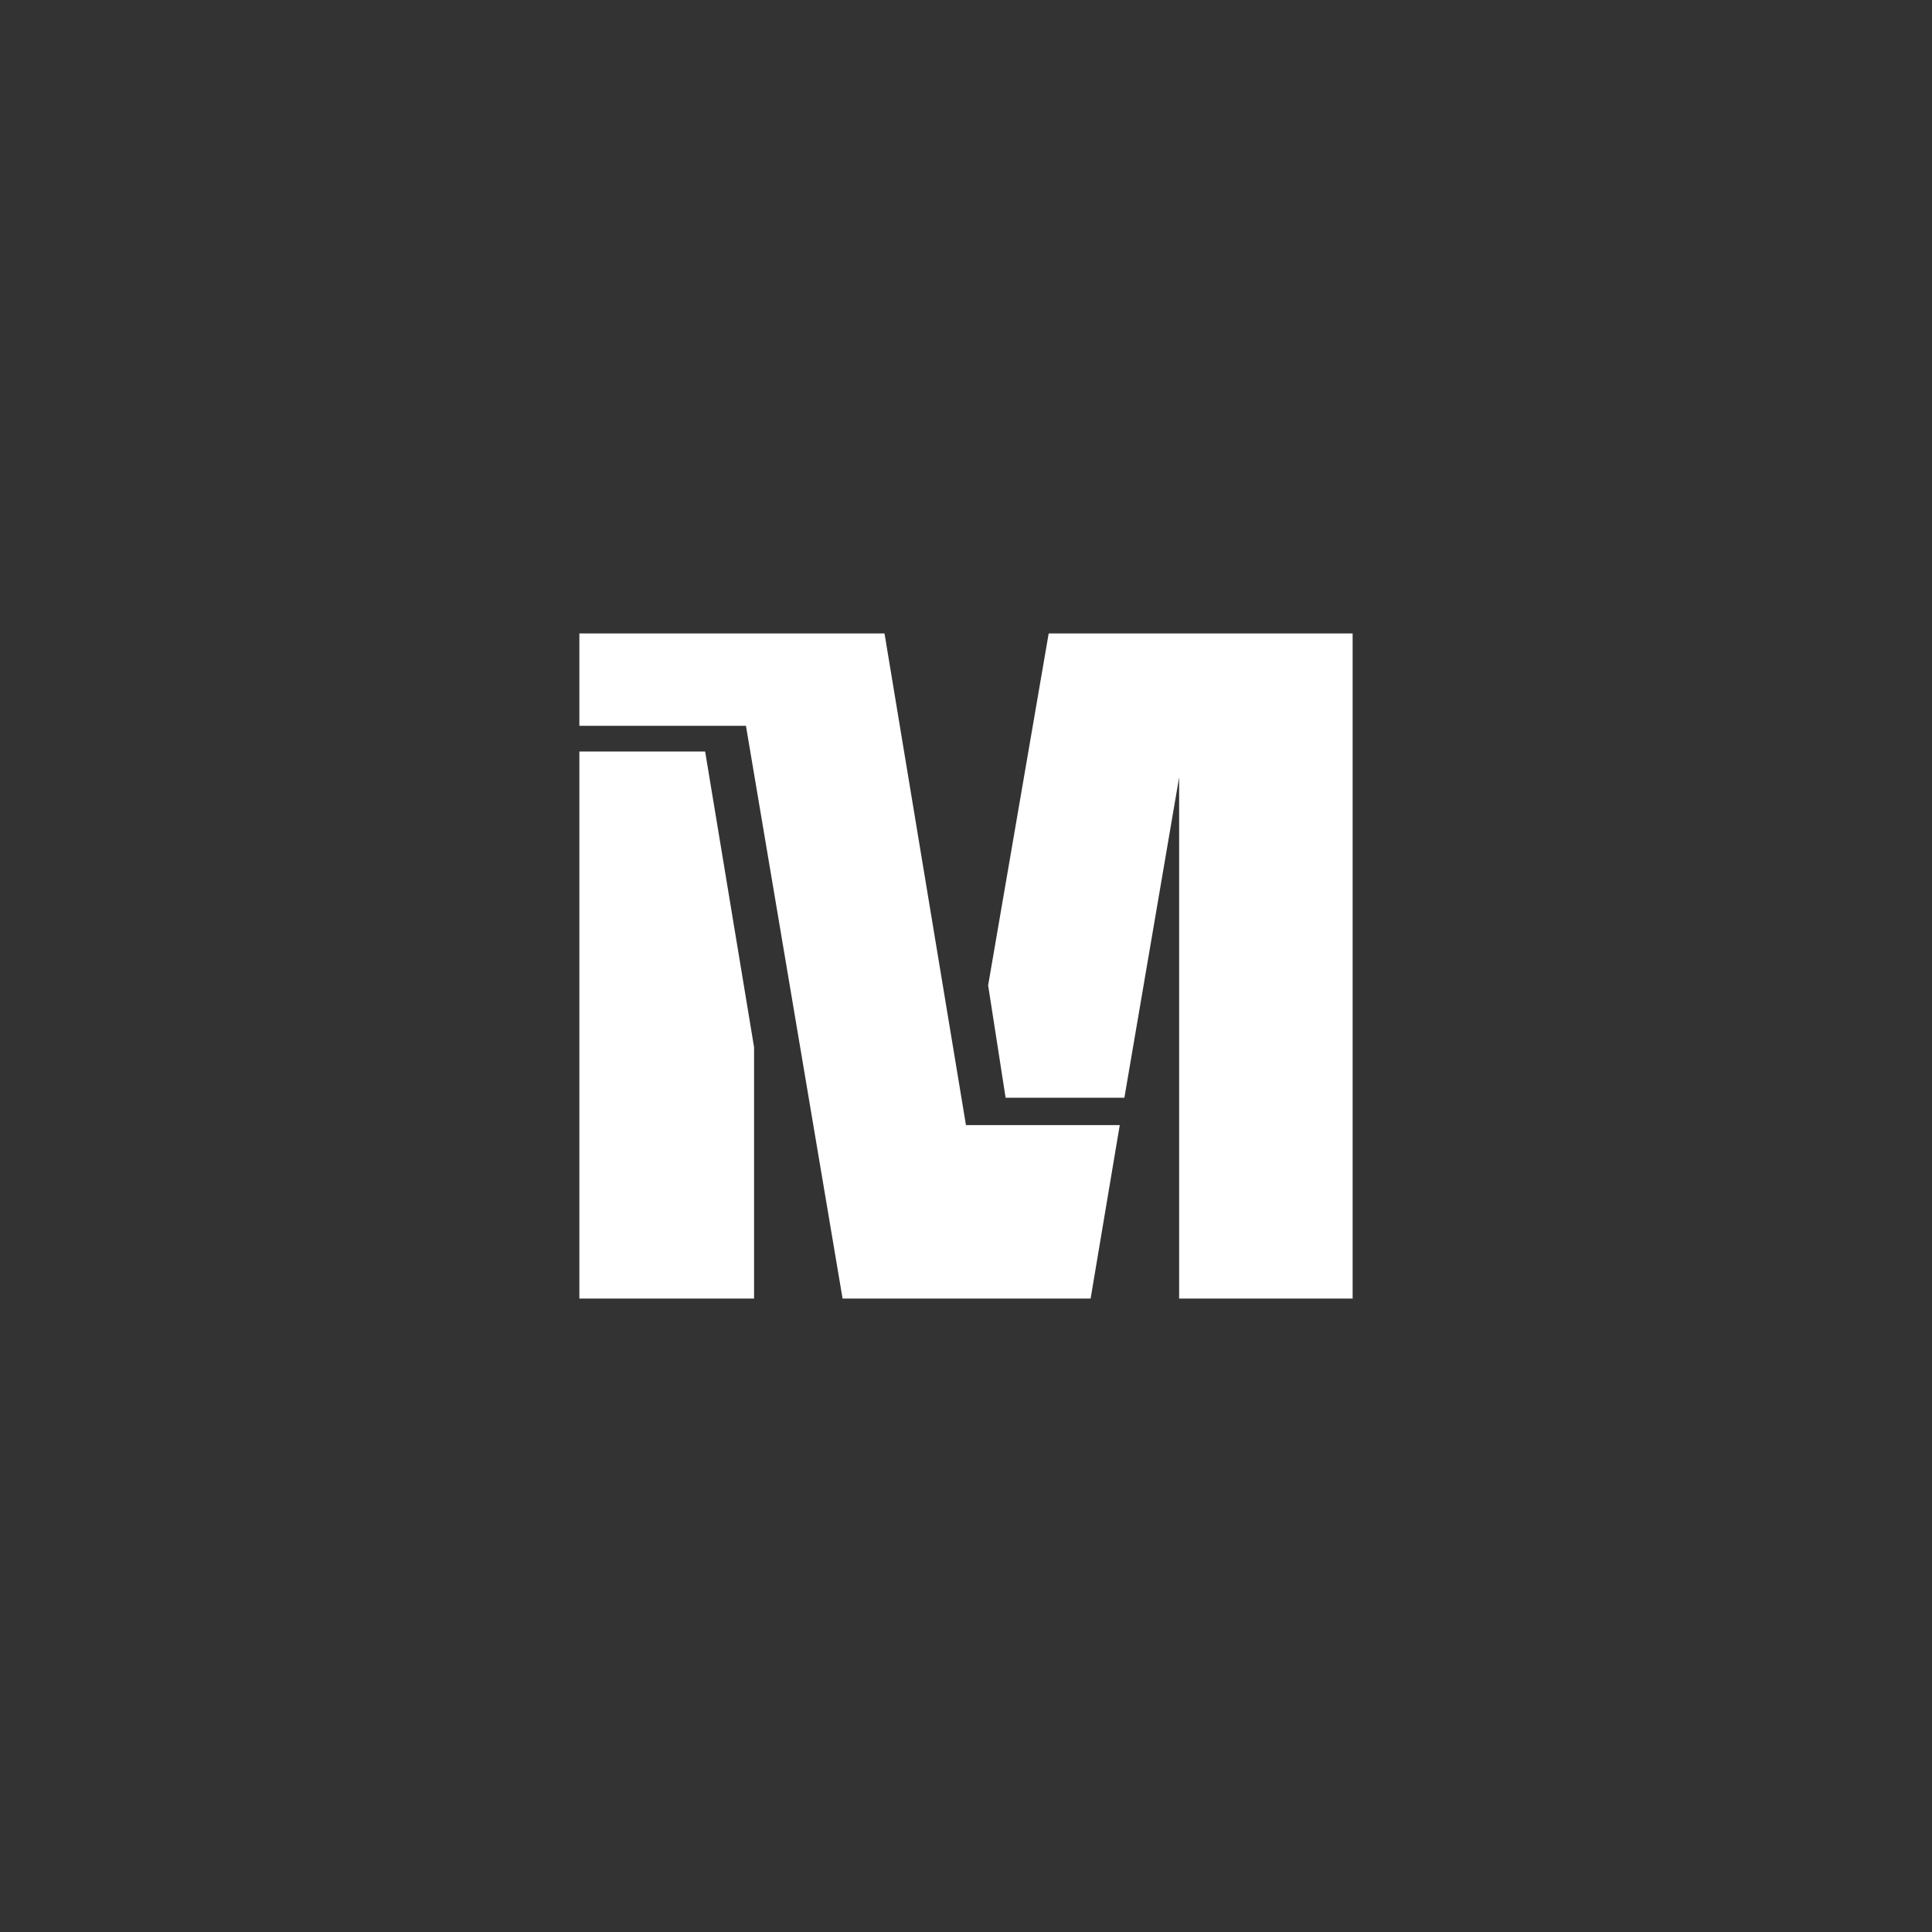
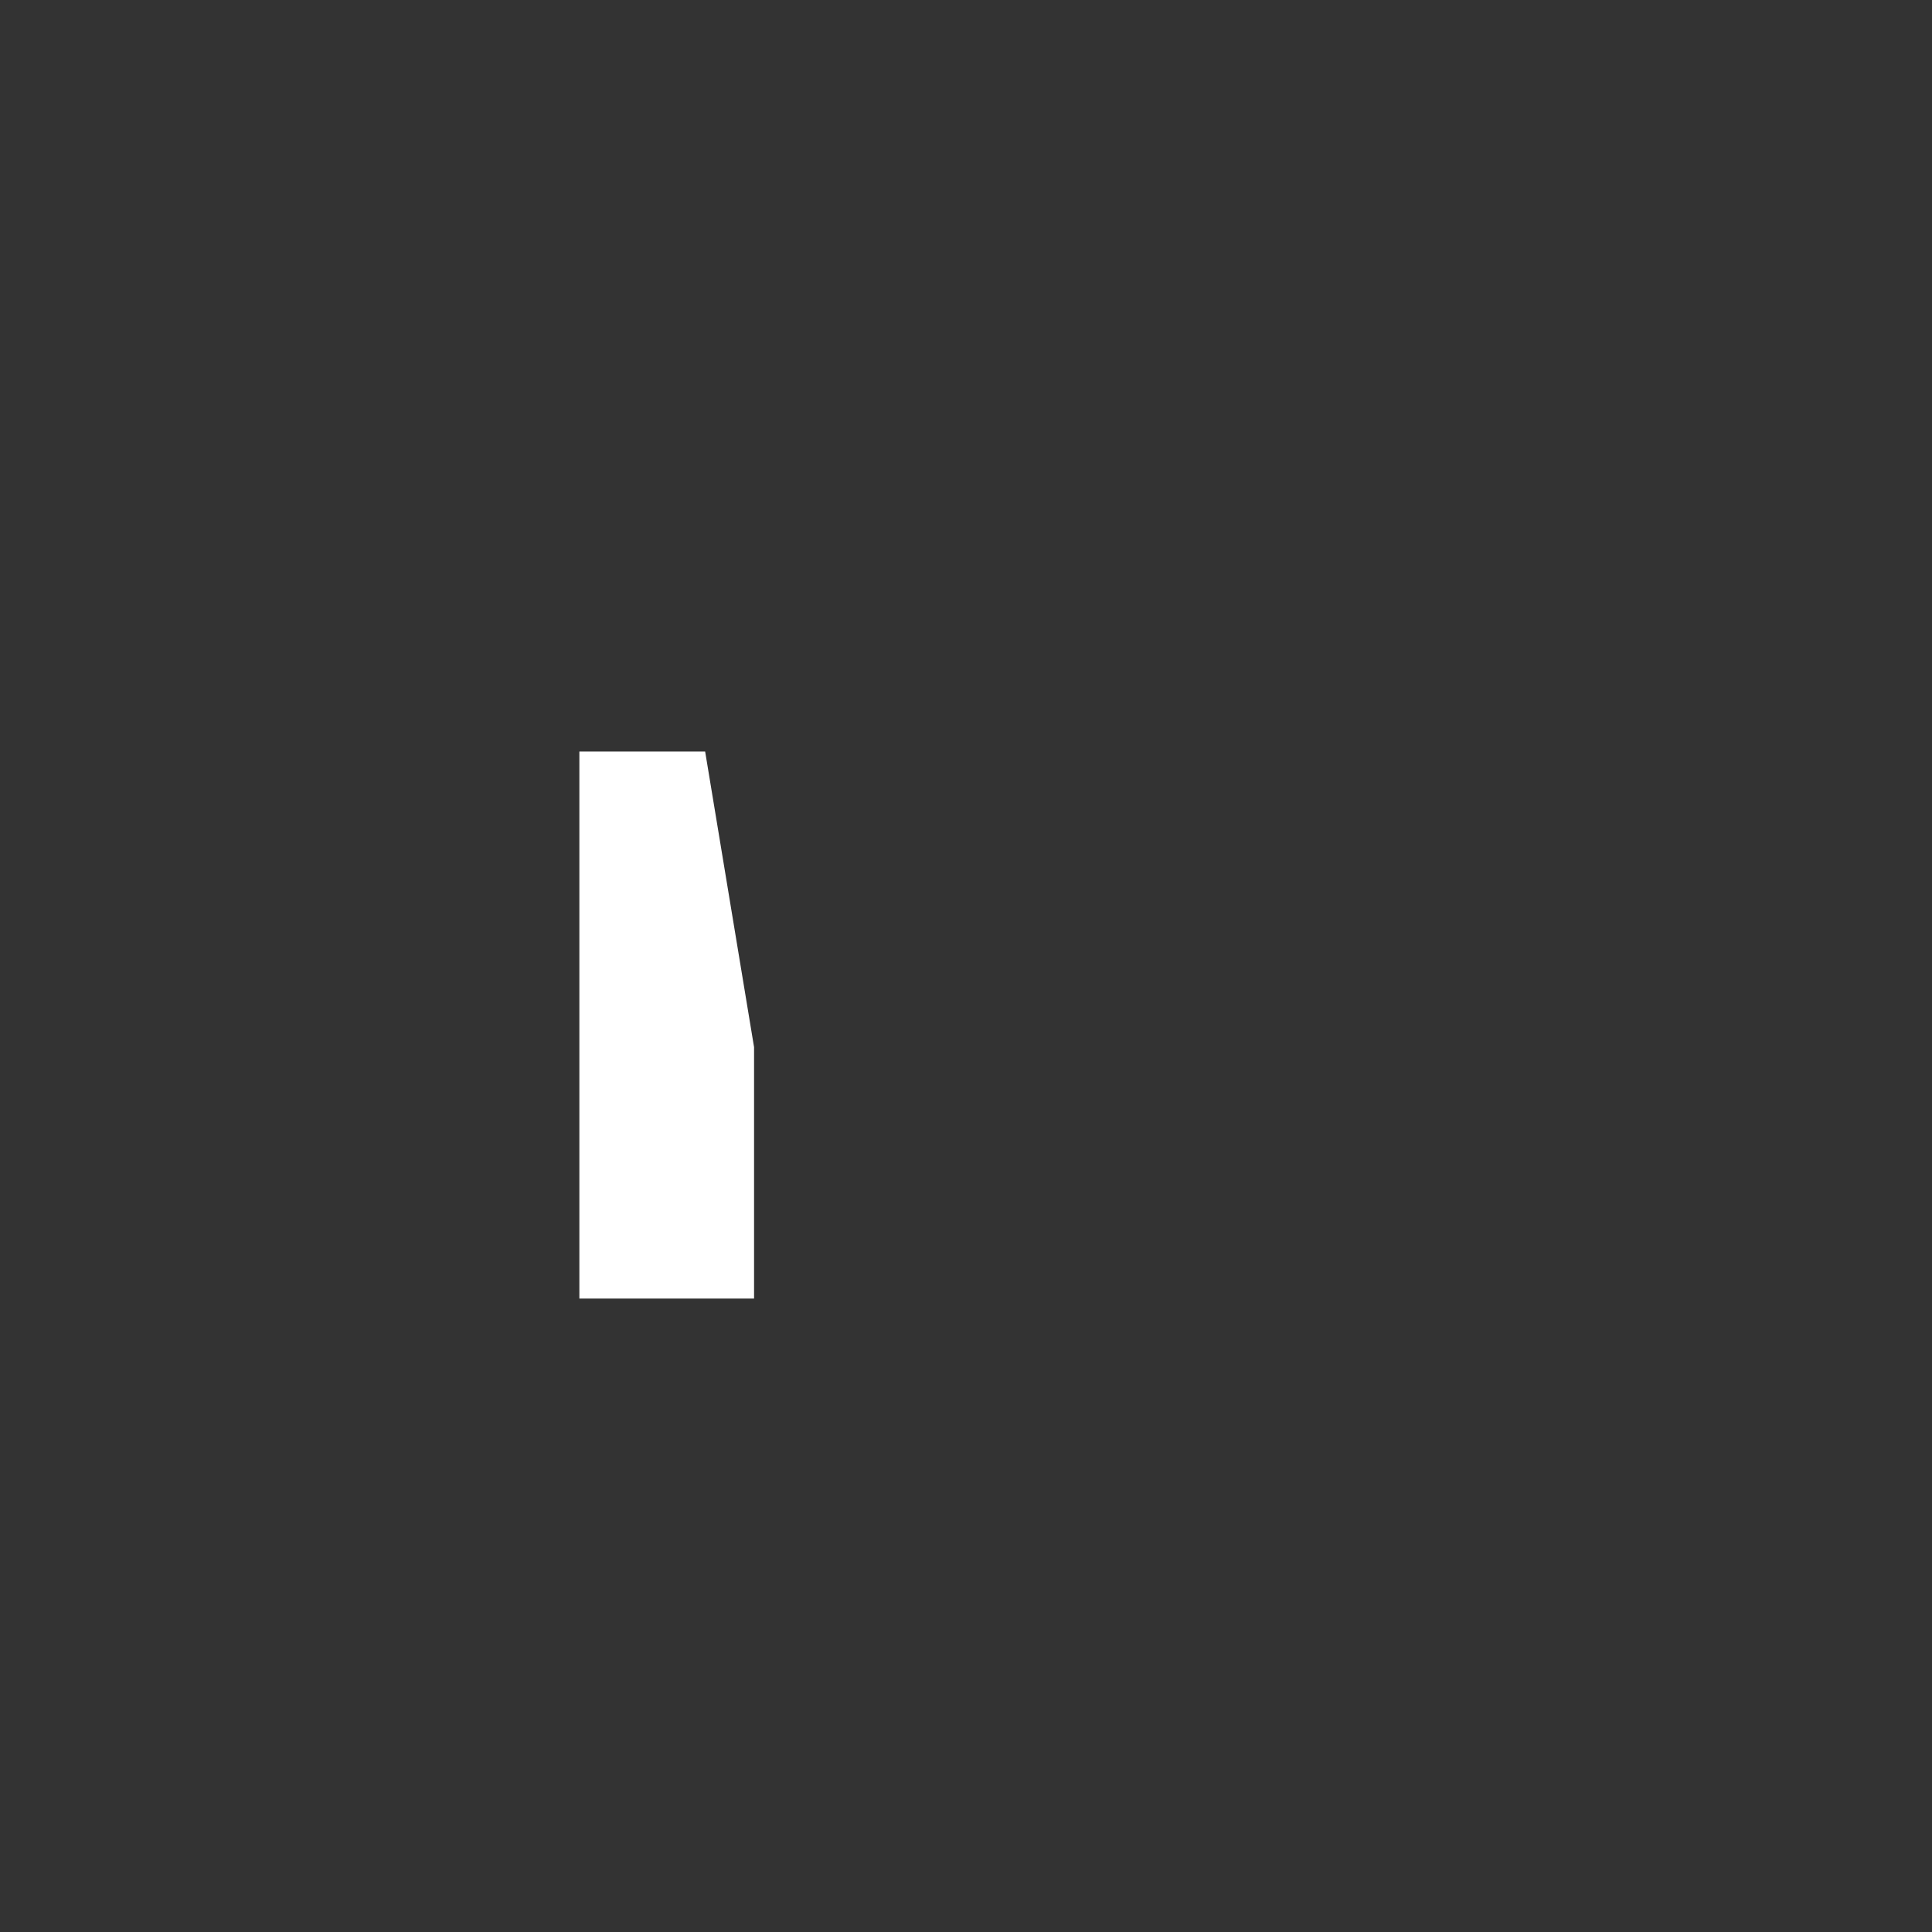
<svg xmlns="http://www.w3.org/2000/svg" id="a" viewBox="0 0 500 500">
  <rect x="0" y="0" width="500" height="500" fill="#333333" stroke="none" />
  <polygon points="149.94 194.49 149.94 336.07 195.15 336.07 195.15 271 182.49 194.49 149.94 194.49" style="fill:#fff; stroke-width:0px;" />
-   <polygon points="228.91 163.93 149.94 163.93 149.94 187.84 193.05 187.84 218.06 336.07 282.25 336.07 289.79 291.18 249.99 291.18 228.91 163.93" style="fill:#fff; stroke-width:0px;" />
-   <polygon points="271.4 163.93 255.73 255 260.25 284.09 290.99 284.09 305.16 201.15 305.16 336.07 350.06 336.07 350.06 163.93 271.4 163.93" style="fill:#fff; stroke-width:0px;" />
</svg>